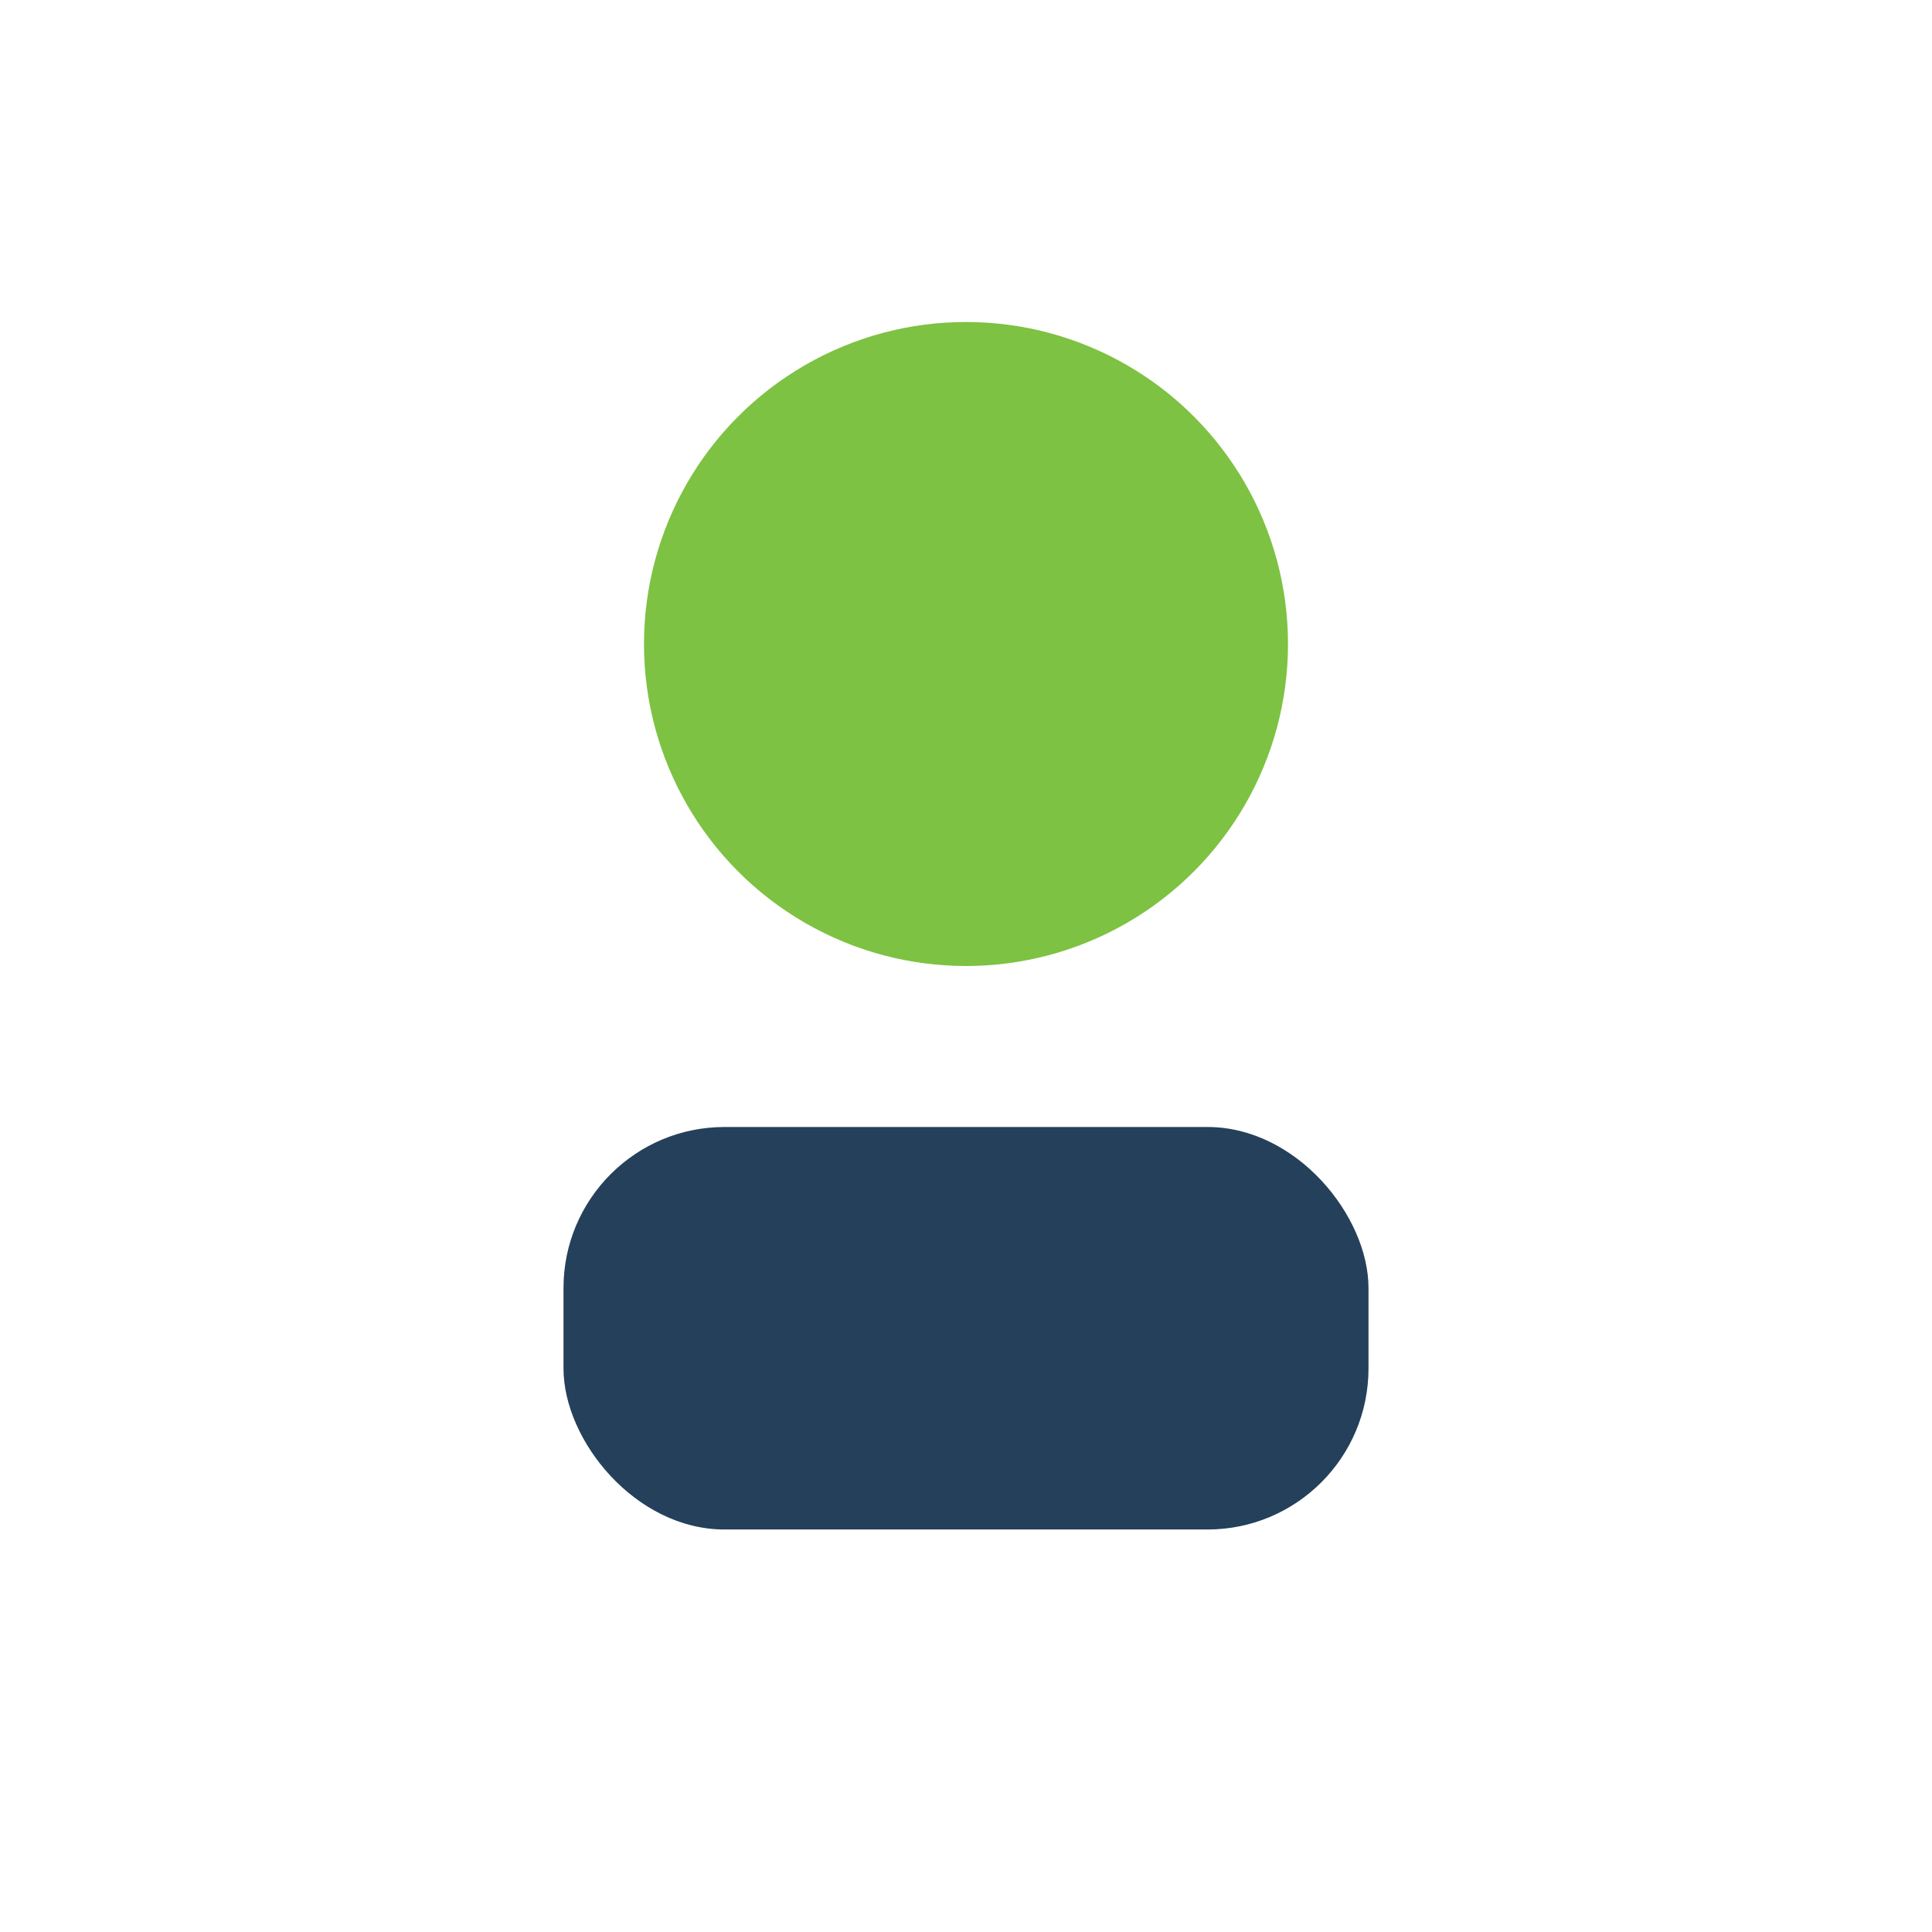
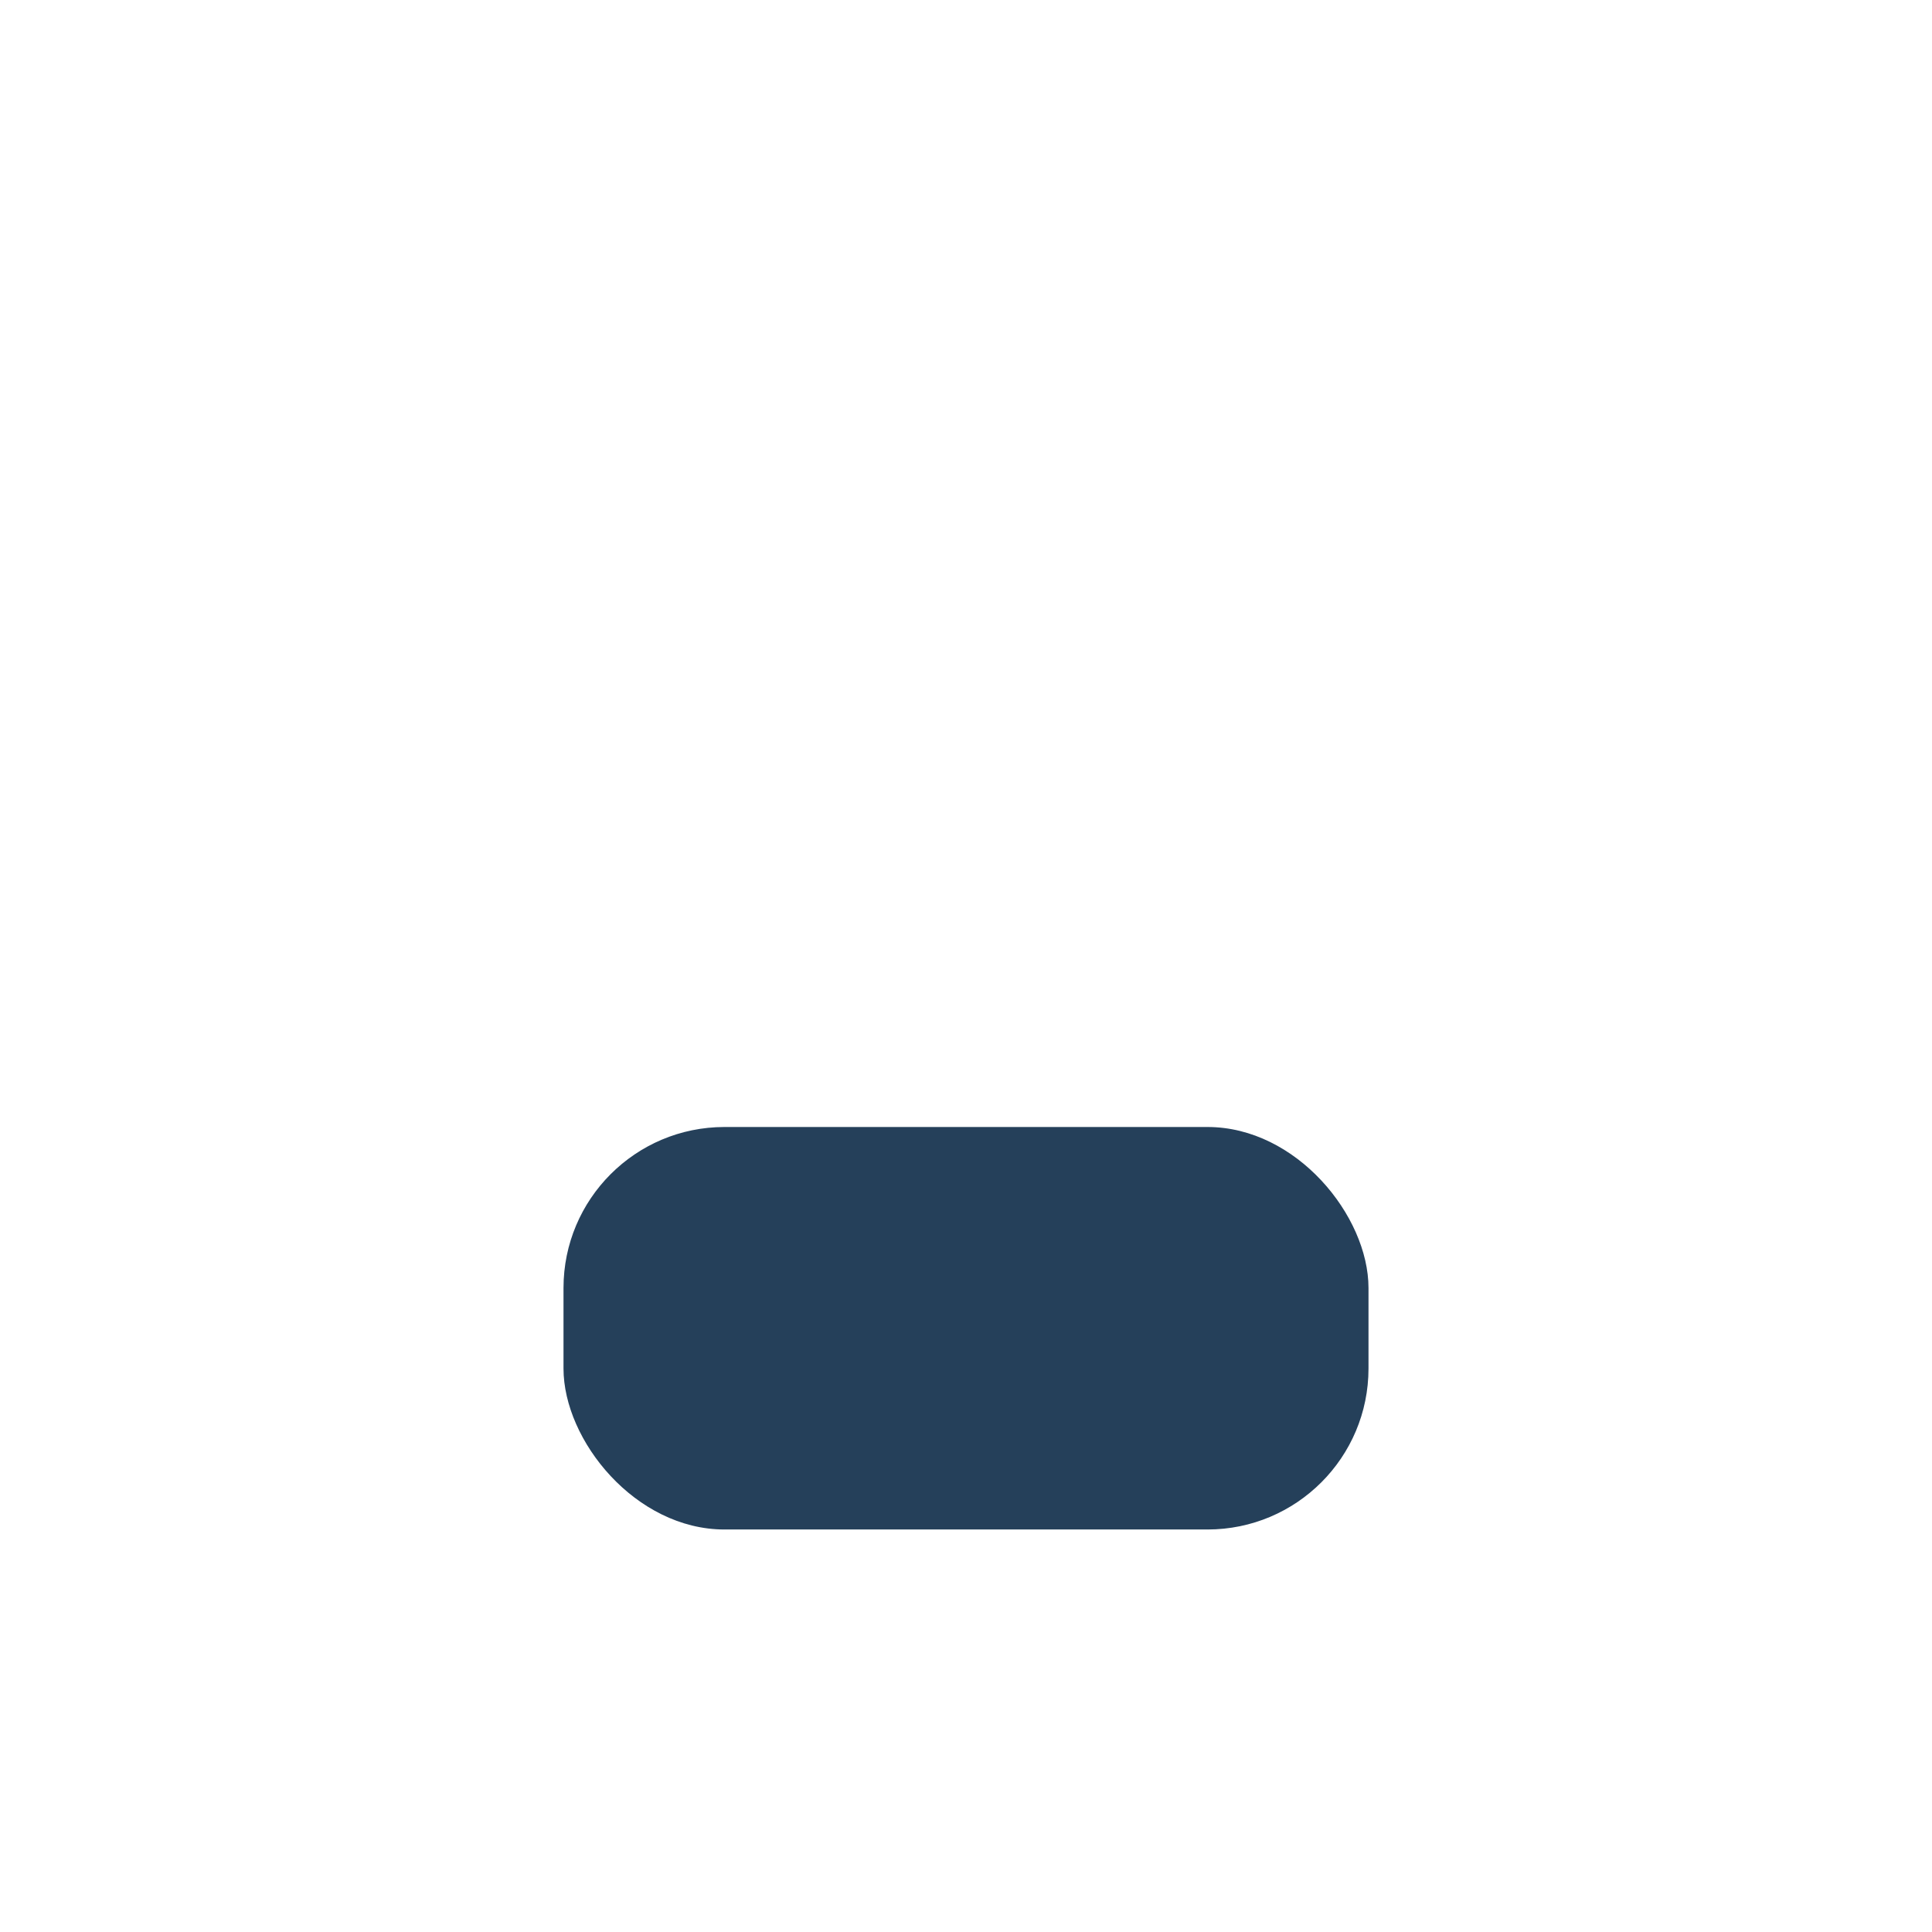
<svg xmlns="http://www.w3.org/2000/svg" width="24" height="24" viewBox="0 0 24 24">
-   <circle cx="12" cy="8" r="4" fill="#7DC242" />
  <rect x="7" y="14" width="10" height="5" rx="2" fill="#25405A" />
</svg>